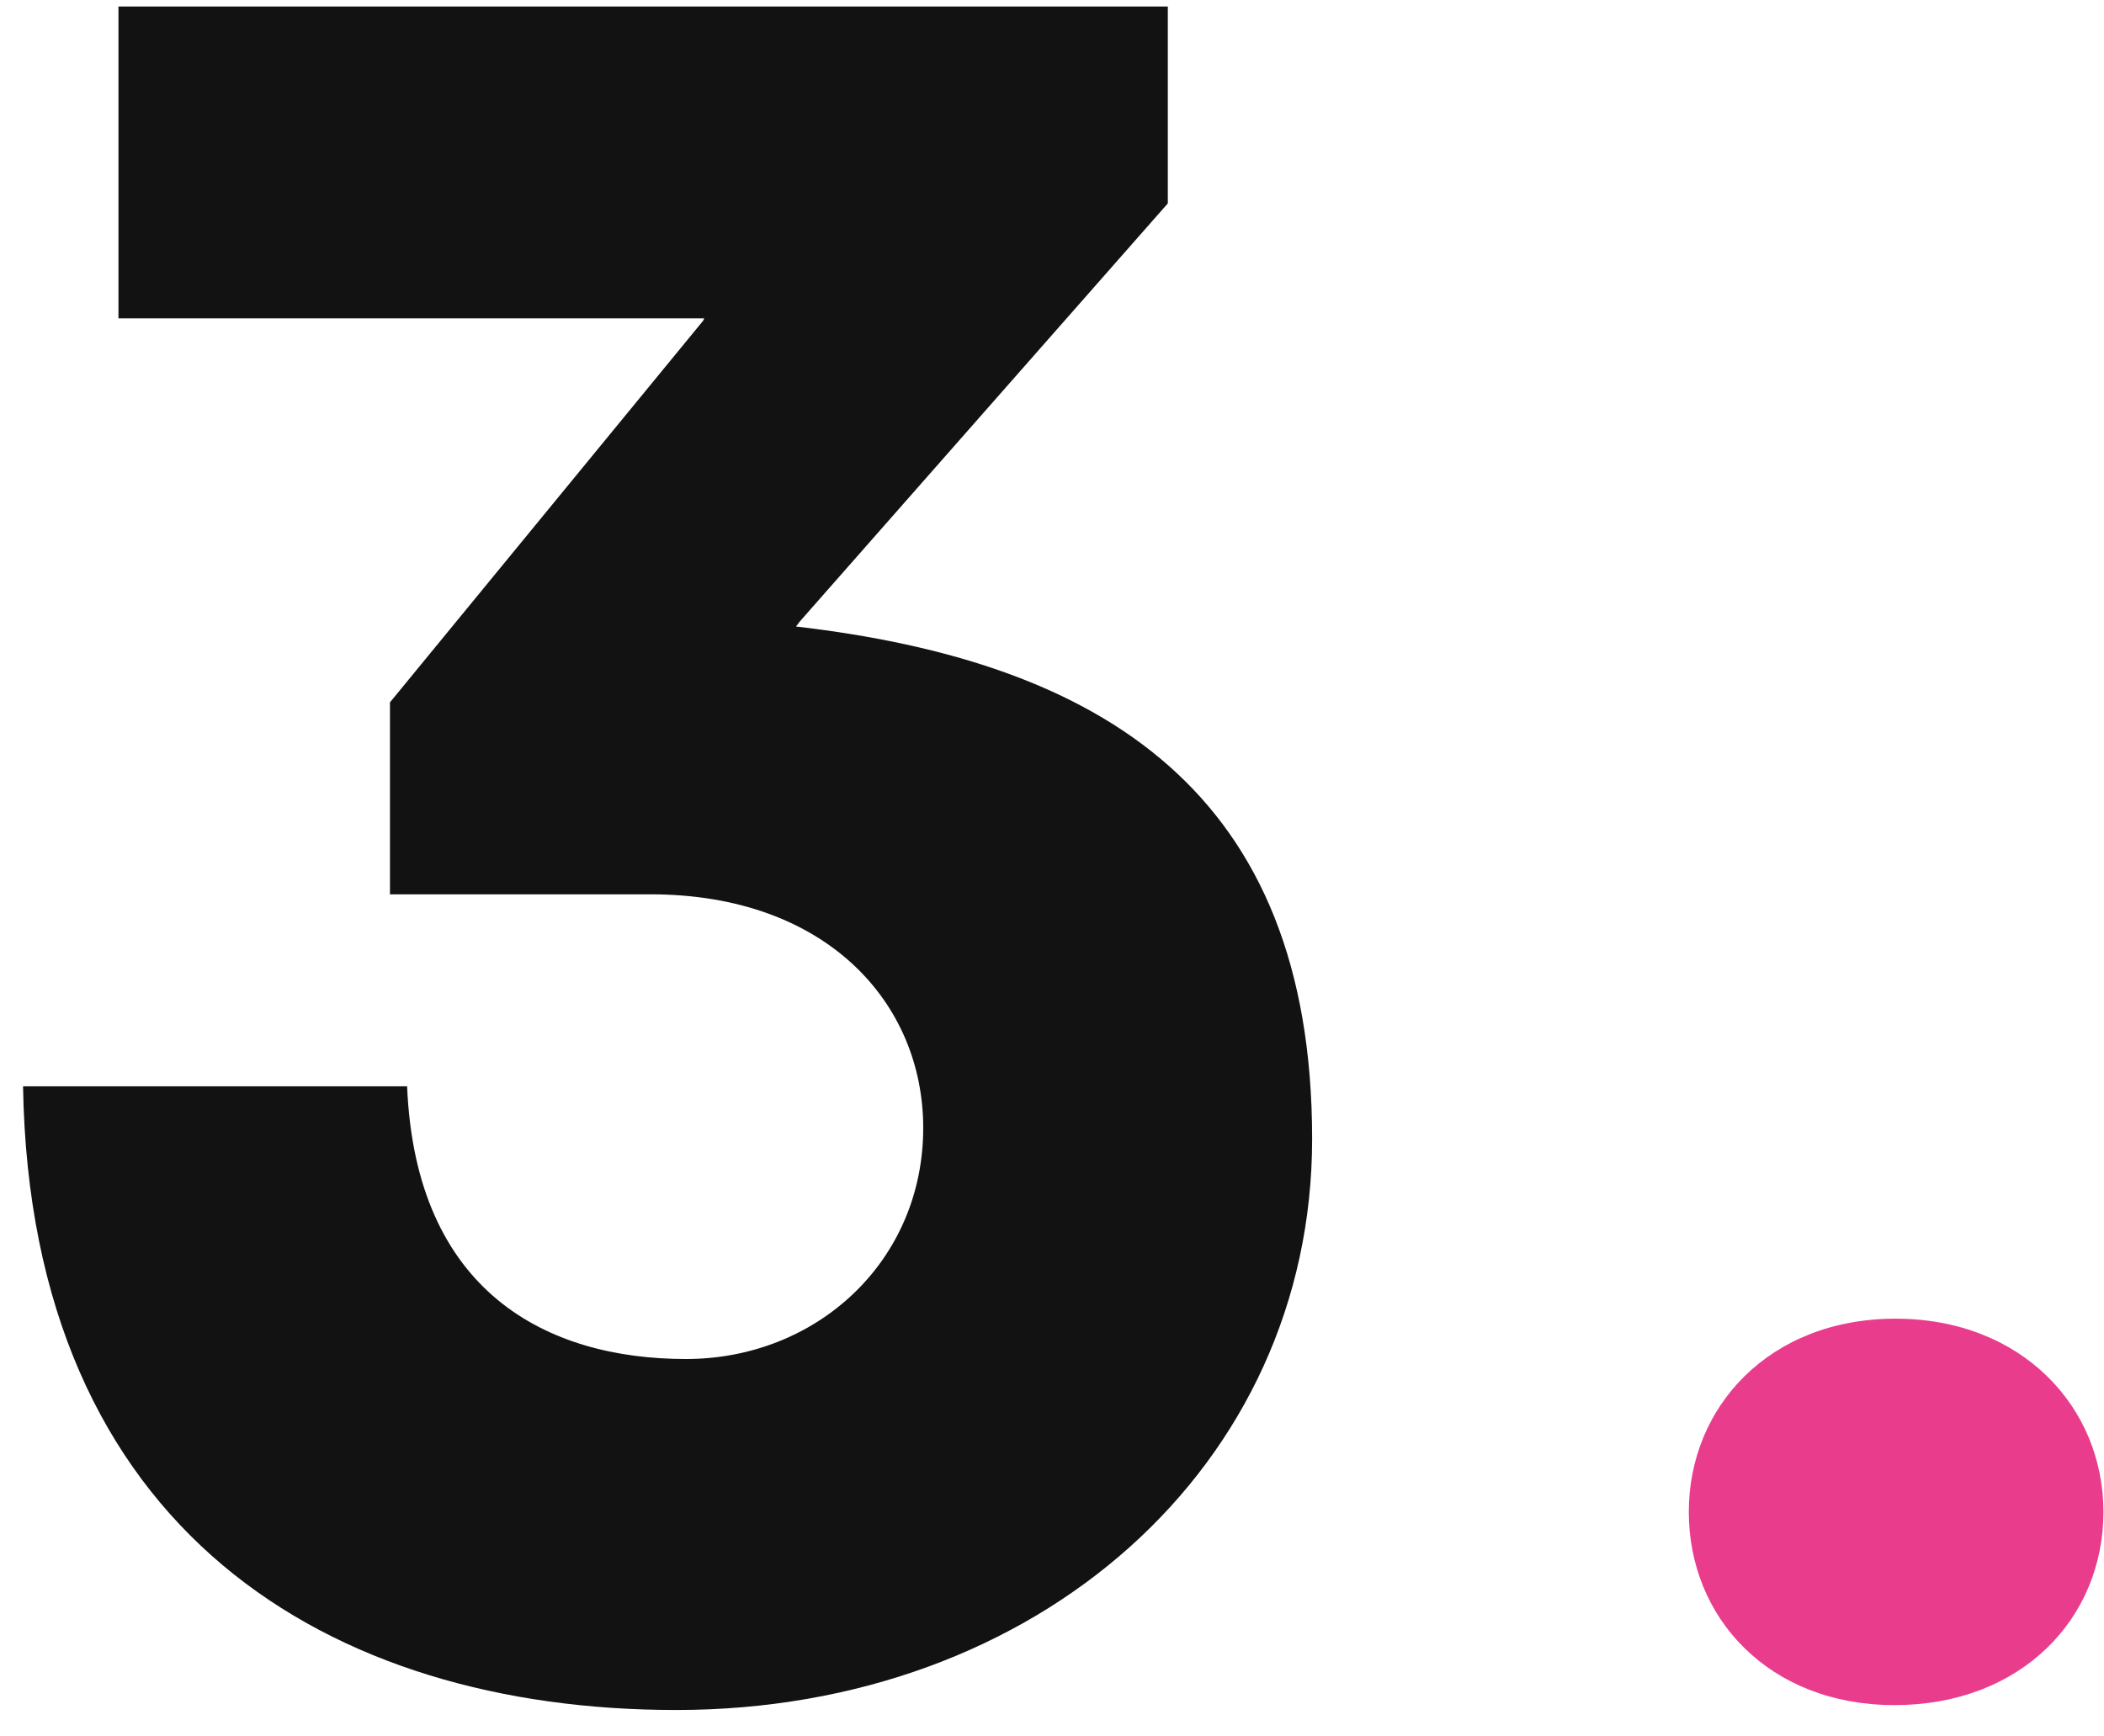
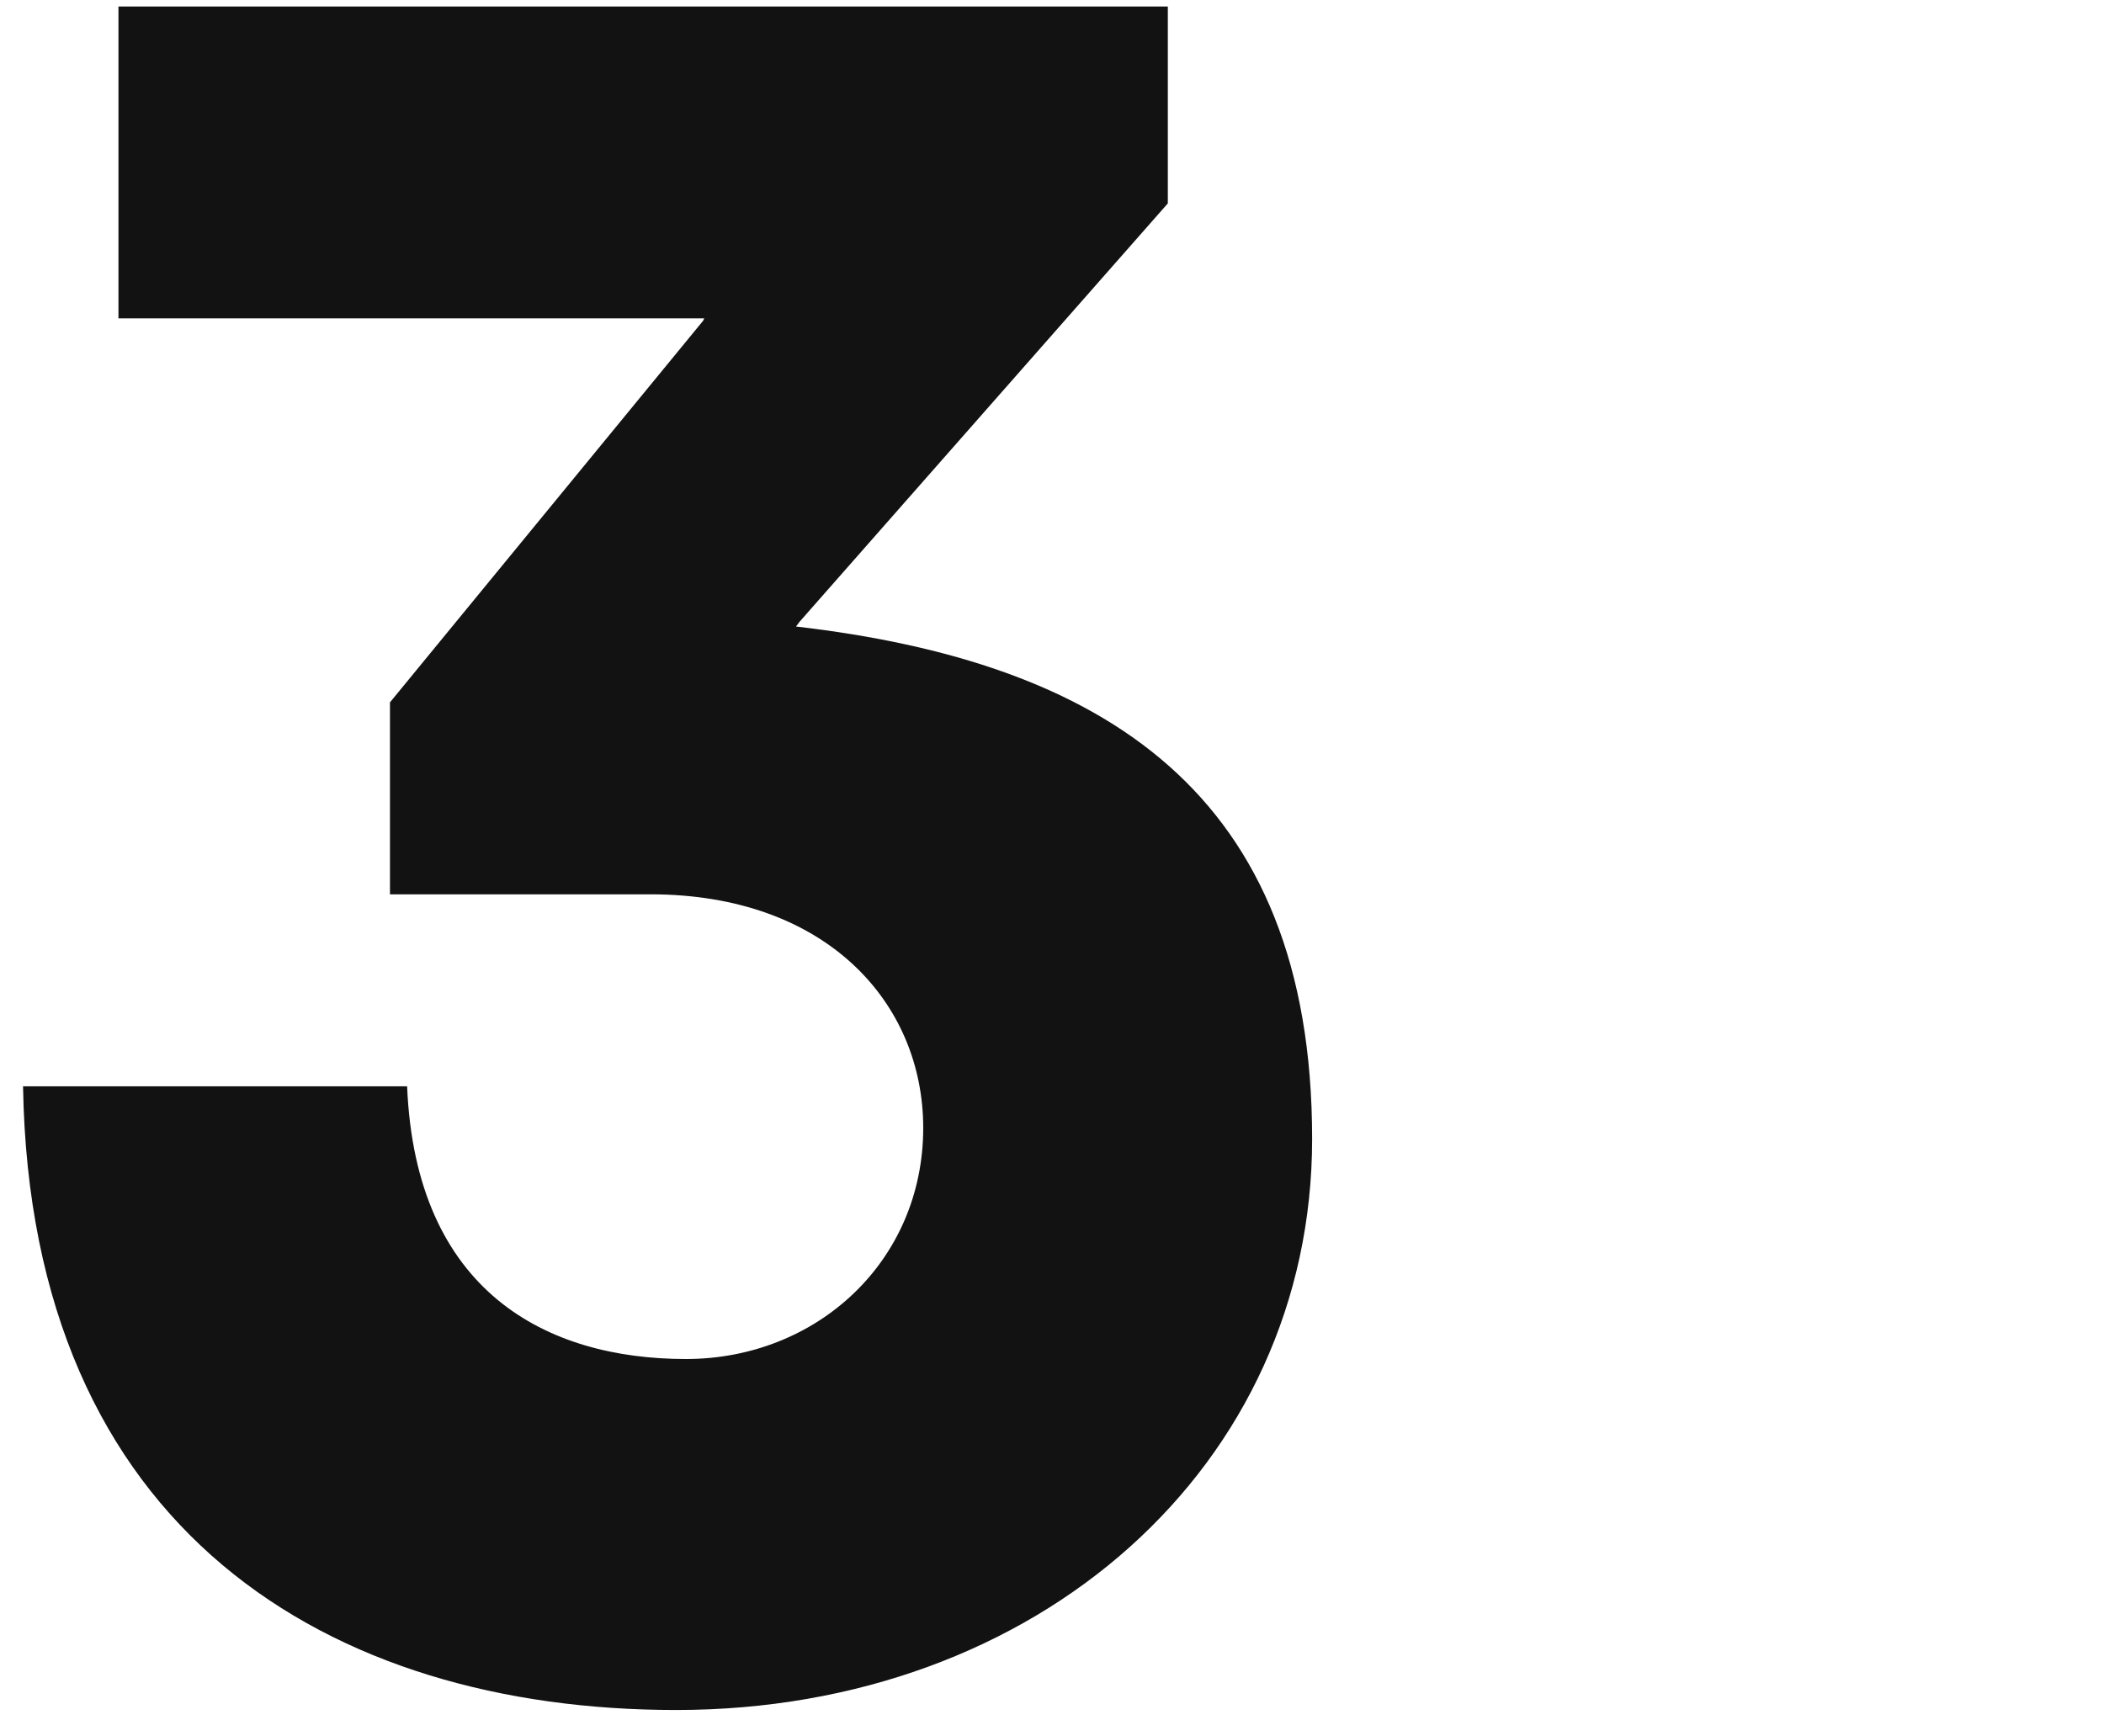
<svg xmlns="http://www.w3.org/2000/svg" width="63" height="52" viewBox="0 0 63 52" fill="none">
  <path d="M20.246 51.209C31.086 51.209 39.289 43.884 39.289 34.106C39.289 23.706 32.99 19.824 23.835 18.762L23.945 18.616L34.968 6.091V0.195H3.547V9.534H21.088L21.052 9.607L11.677 21.033V26.782H19.477C24.75 26.782 27.644 30.041 27.644 33.777C27.644 37.769 24.457 40.698 20.539 40.698C16.364 40.698 12.446 38.684 12.19 32.532H0.69C0.91 45.862 9.882 51.209 20.246 51.209Z" fill="#121212" />
-   <path d="M56.721 51.062C60.529 51.062 62.983 48.462 62.983 45.276C62.983 42.127 60.529 39.49 56.757 39.49C52.985 39.49 50.568 42.127 50.568 45.276C50.568 48.462 52.985 51.062 56.721 51.062Z" fill="#E93C8D" />
</svg>